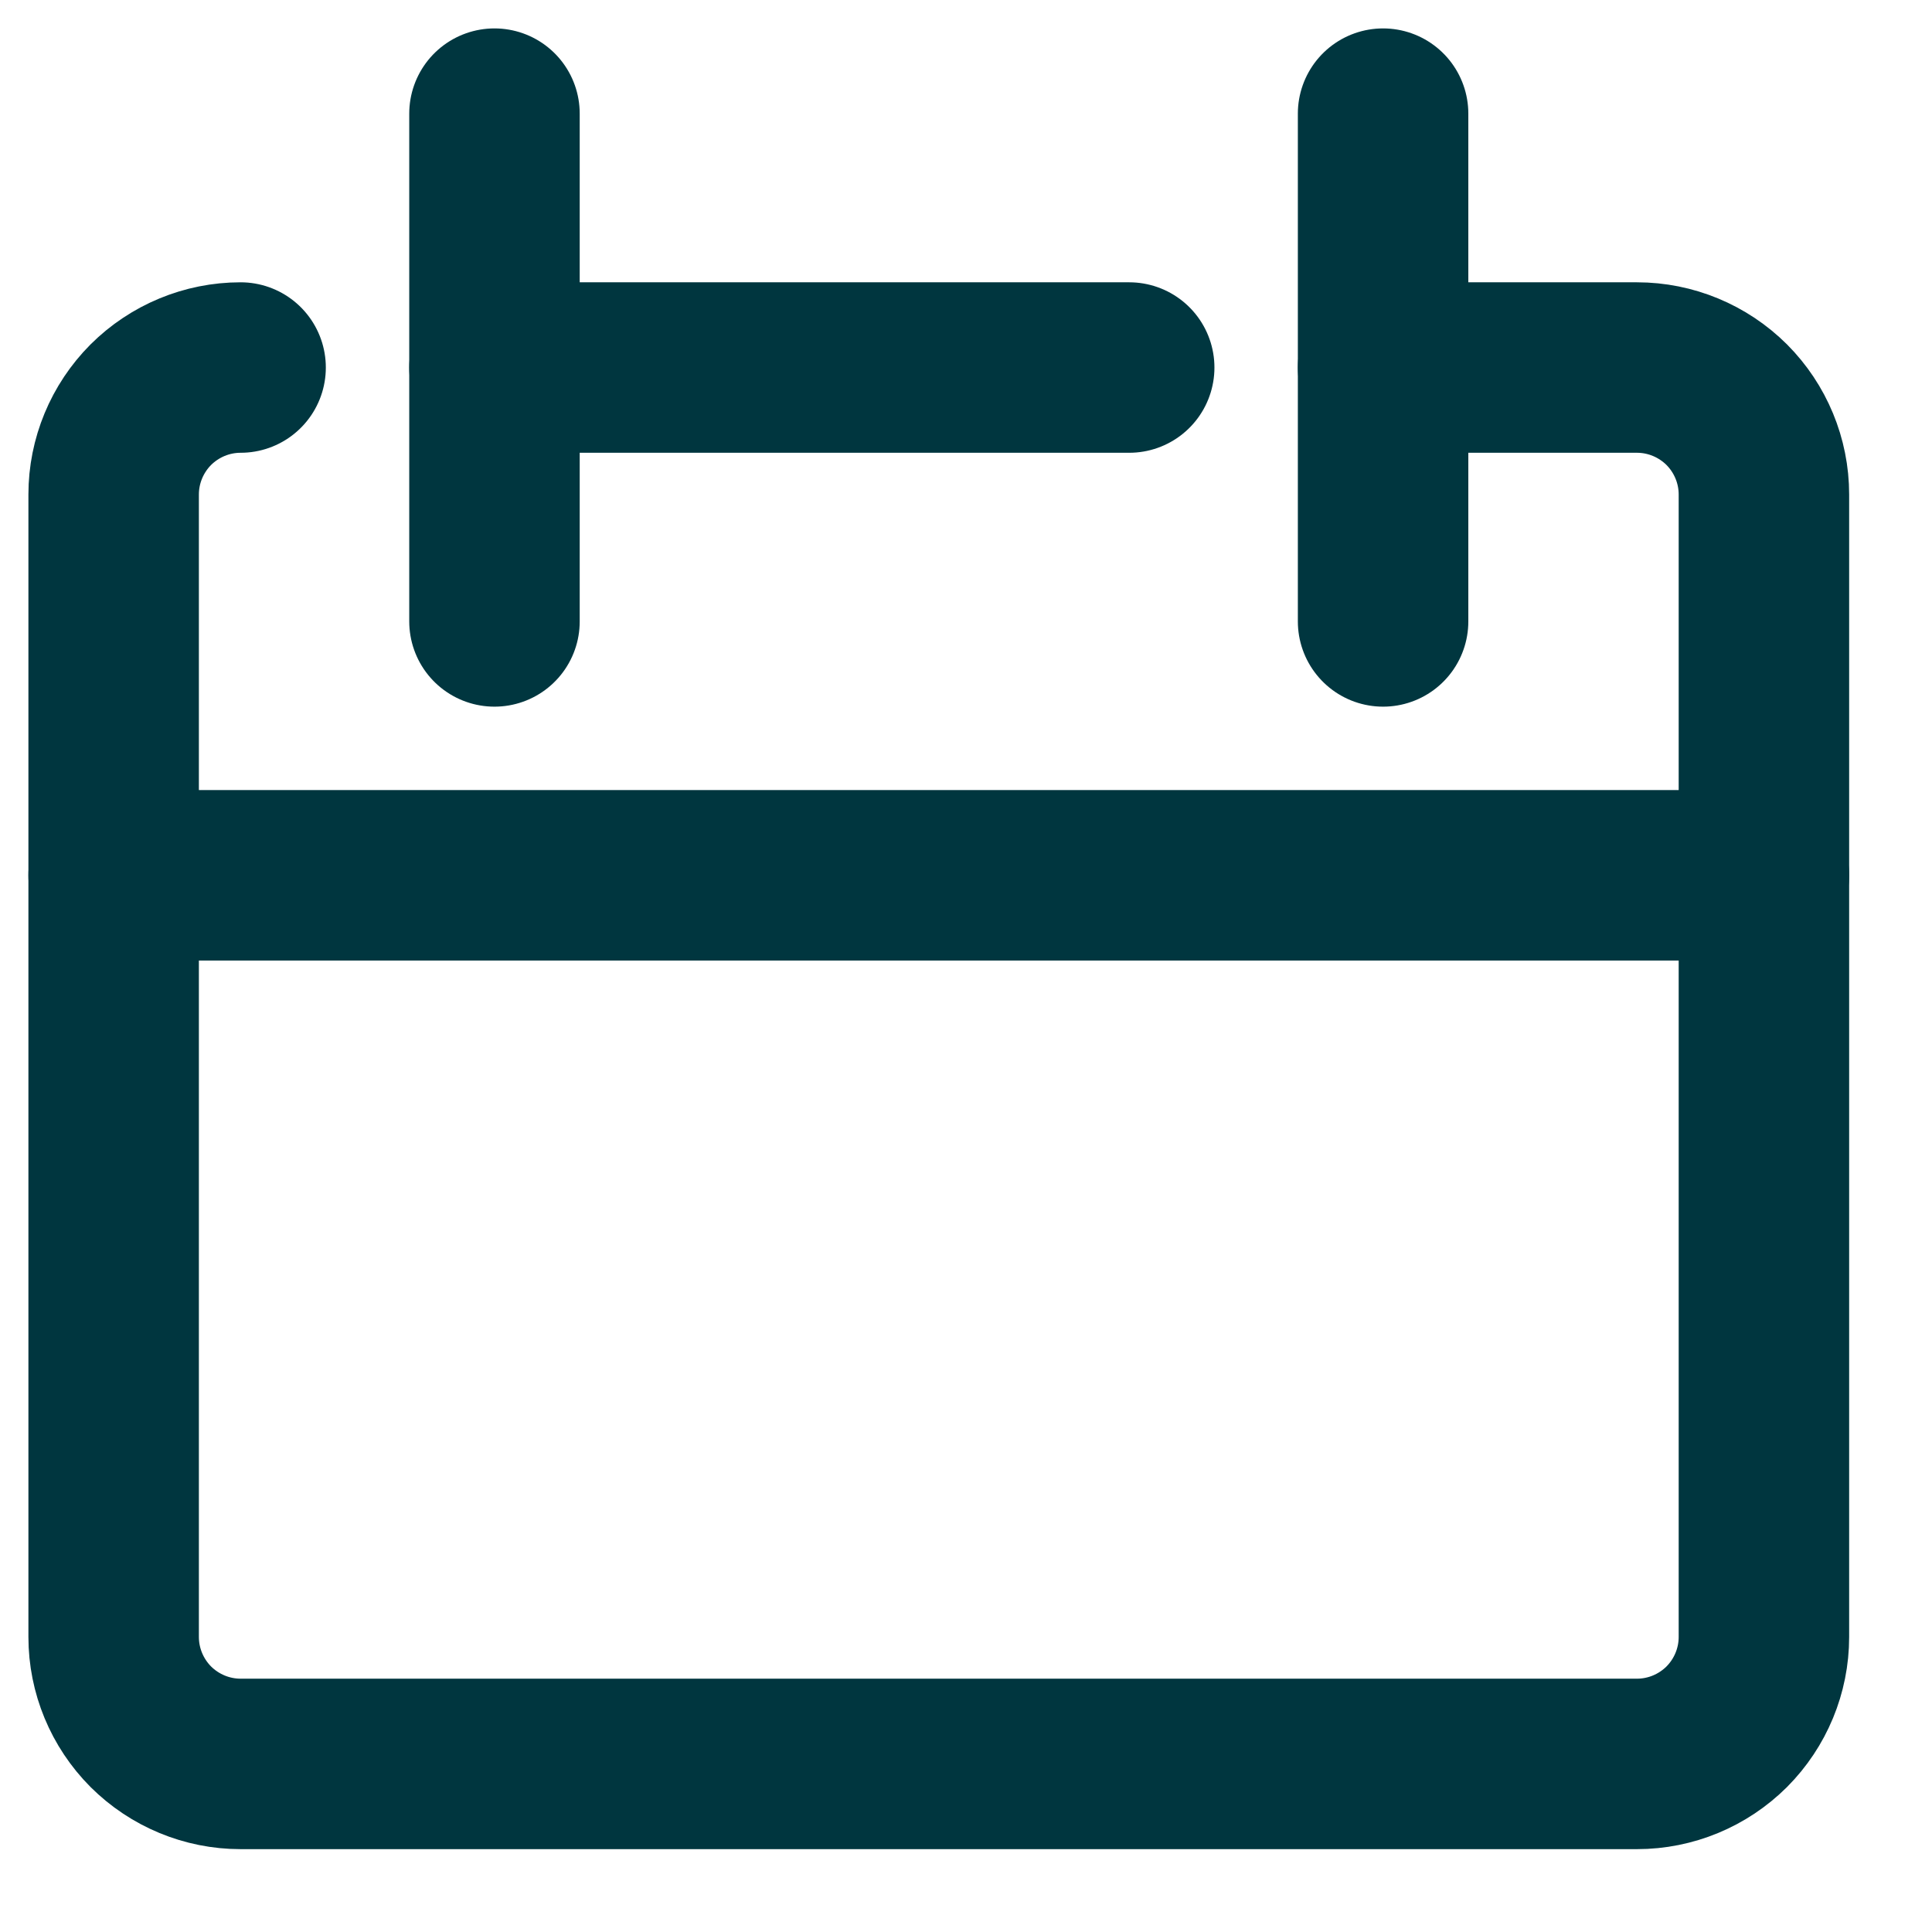
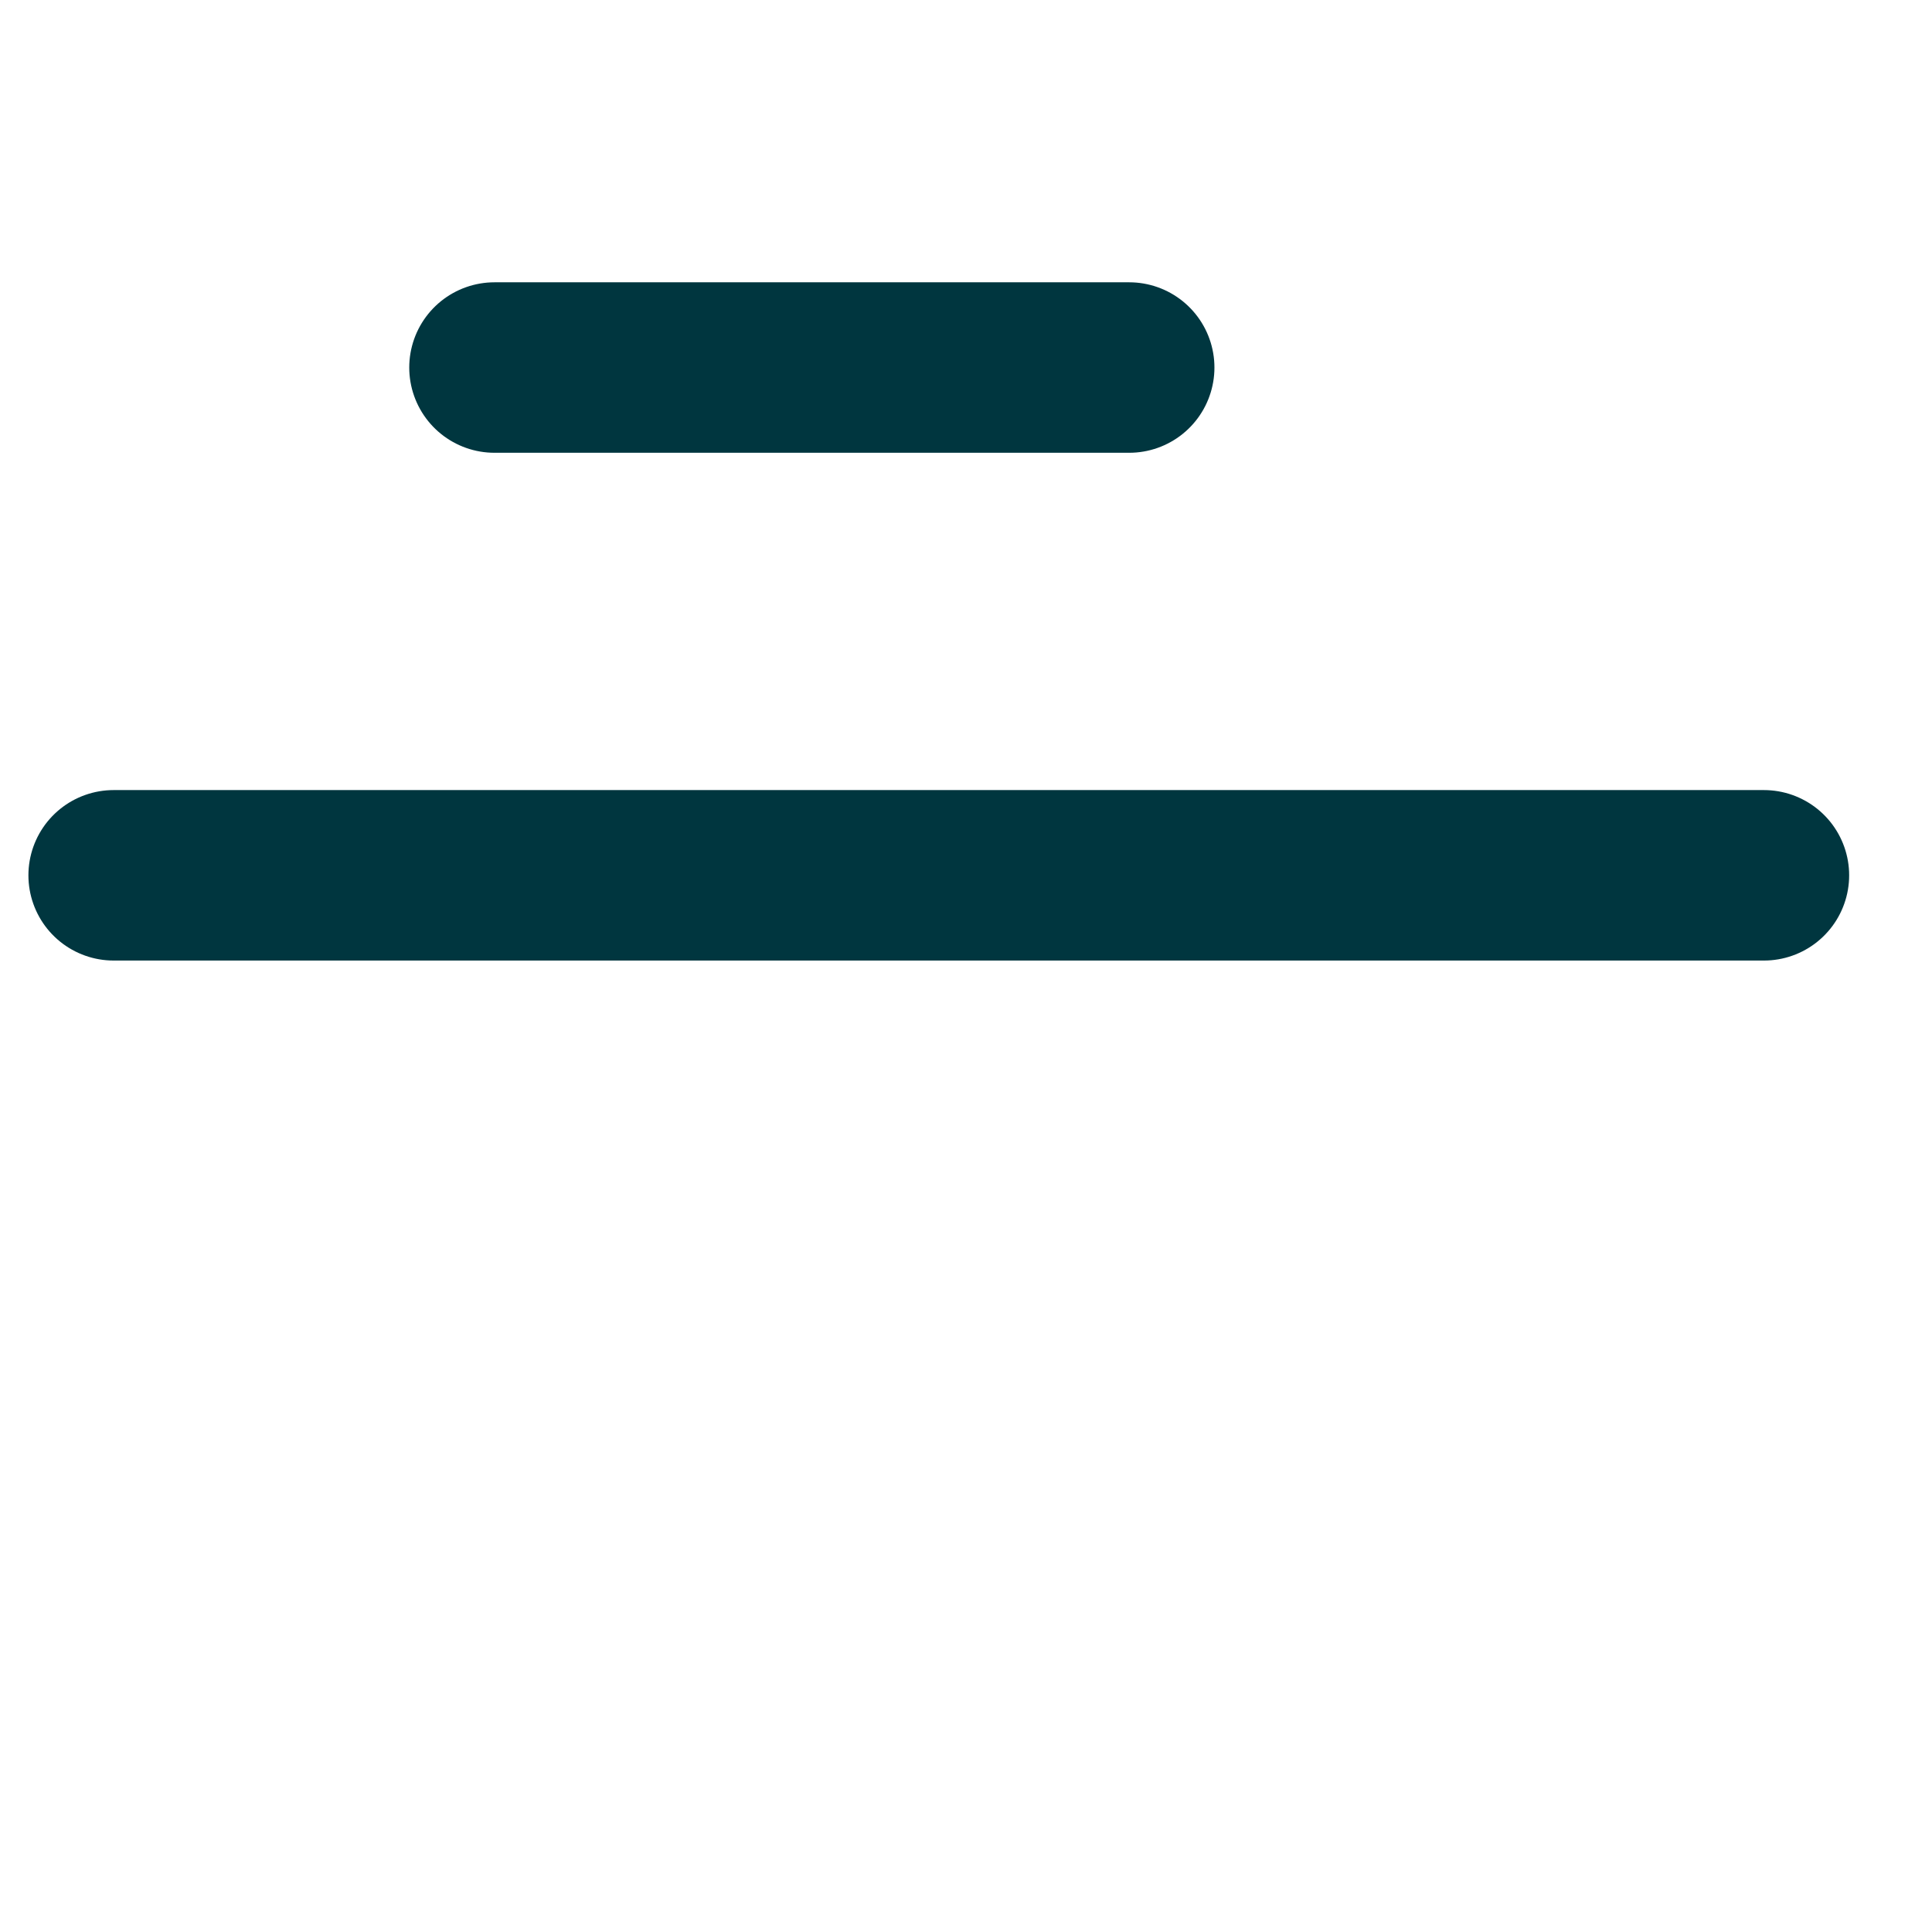
<svg xmlns="http://www.w3.org/2000/svg" width="17" height="17" viewBox="0 0 17 17" fill="none">
-   <path id="Vector" d="M2.117 3.234C1.821 3.234 1.537 3.352 1.327 3.561C1.118 3.771 1 4.055 1 4.351V14.404C1 14.7 1.118 14.984 1.327 15.194C1.537 15.403 1.821 15.521 2.117 15.521H14.404C14.7 15.521 14.984 15.403 15.194 15.194C15.403 14.984 15.521 14.7 15.521 14.404V4.351C15.521 4.055 15.403 3.771 15.194 3.561C14.984 3.352 14.7 3.234 14.404 3.234H12.17" stroke="#00363F" stroke-width="1.5" stroke-linecap="round" stroke-linejoin="round" />
  <path id="Vector_2" d="M1 7.702H15.521" stroke="#00363F" stroke-width="1.5" stroke-linecap="round" stroke-linejoin="round" />
-   <path id="Vector_3" d="M4.351 1V5.468" stroke="#00363F" stroke-width="1.5" stroke-linecap="round" stroke-linejoin="round" />
-   <path id="Vector_4" d="M12.17 1V5.468" stroke="#00363F" stroke-width="1.5" stroke-linecap="round" stroke-linejoin="round" />
  <path id="Vector_5" d="M4.351 3.234H9.936" stroke="#00363F" stroke-width="1.5" stroke-linecap="round" stroke-linejoin="round" />
</svg>